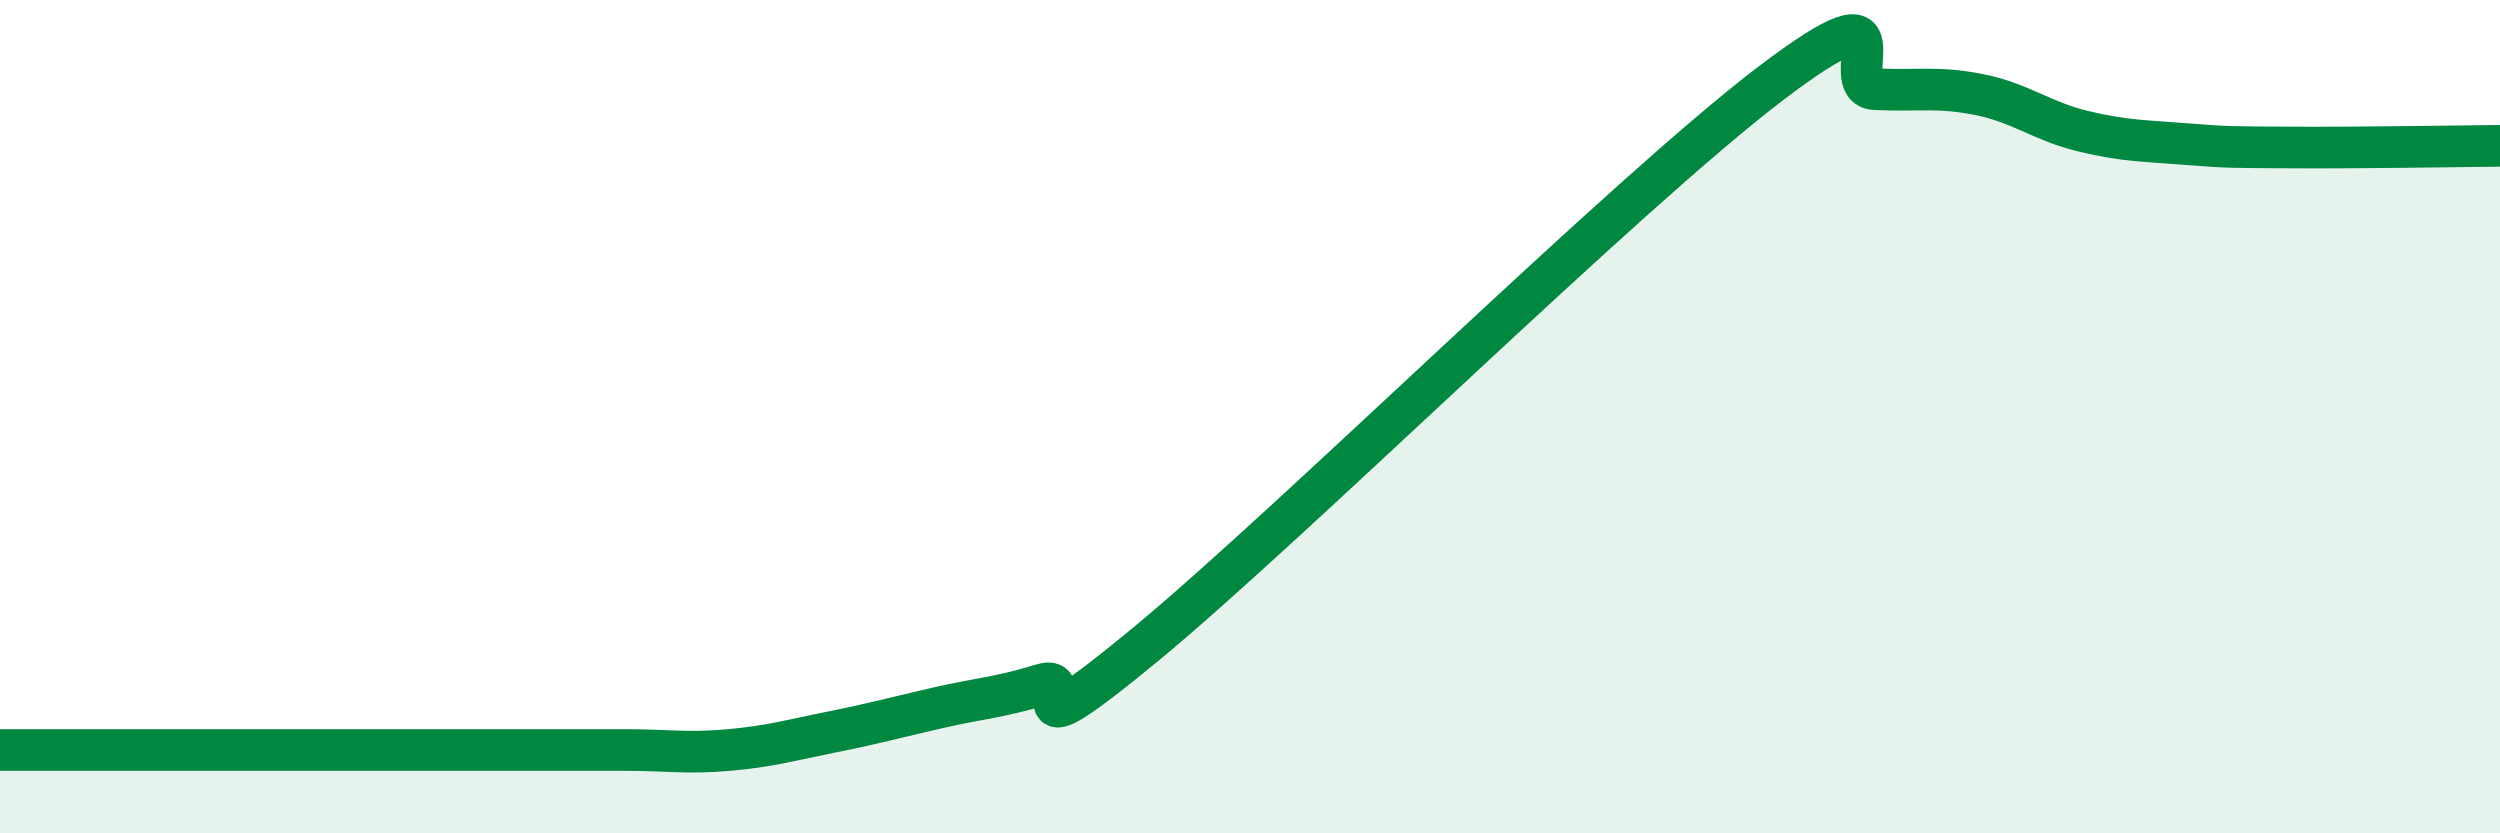
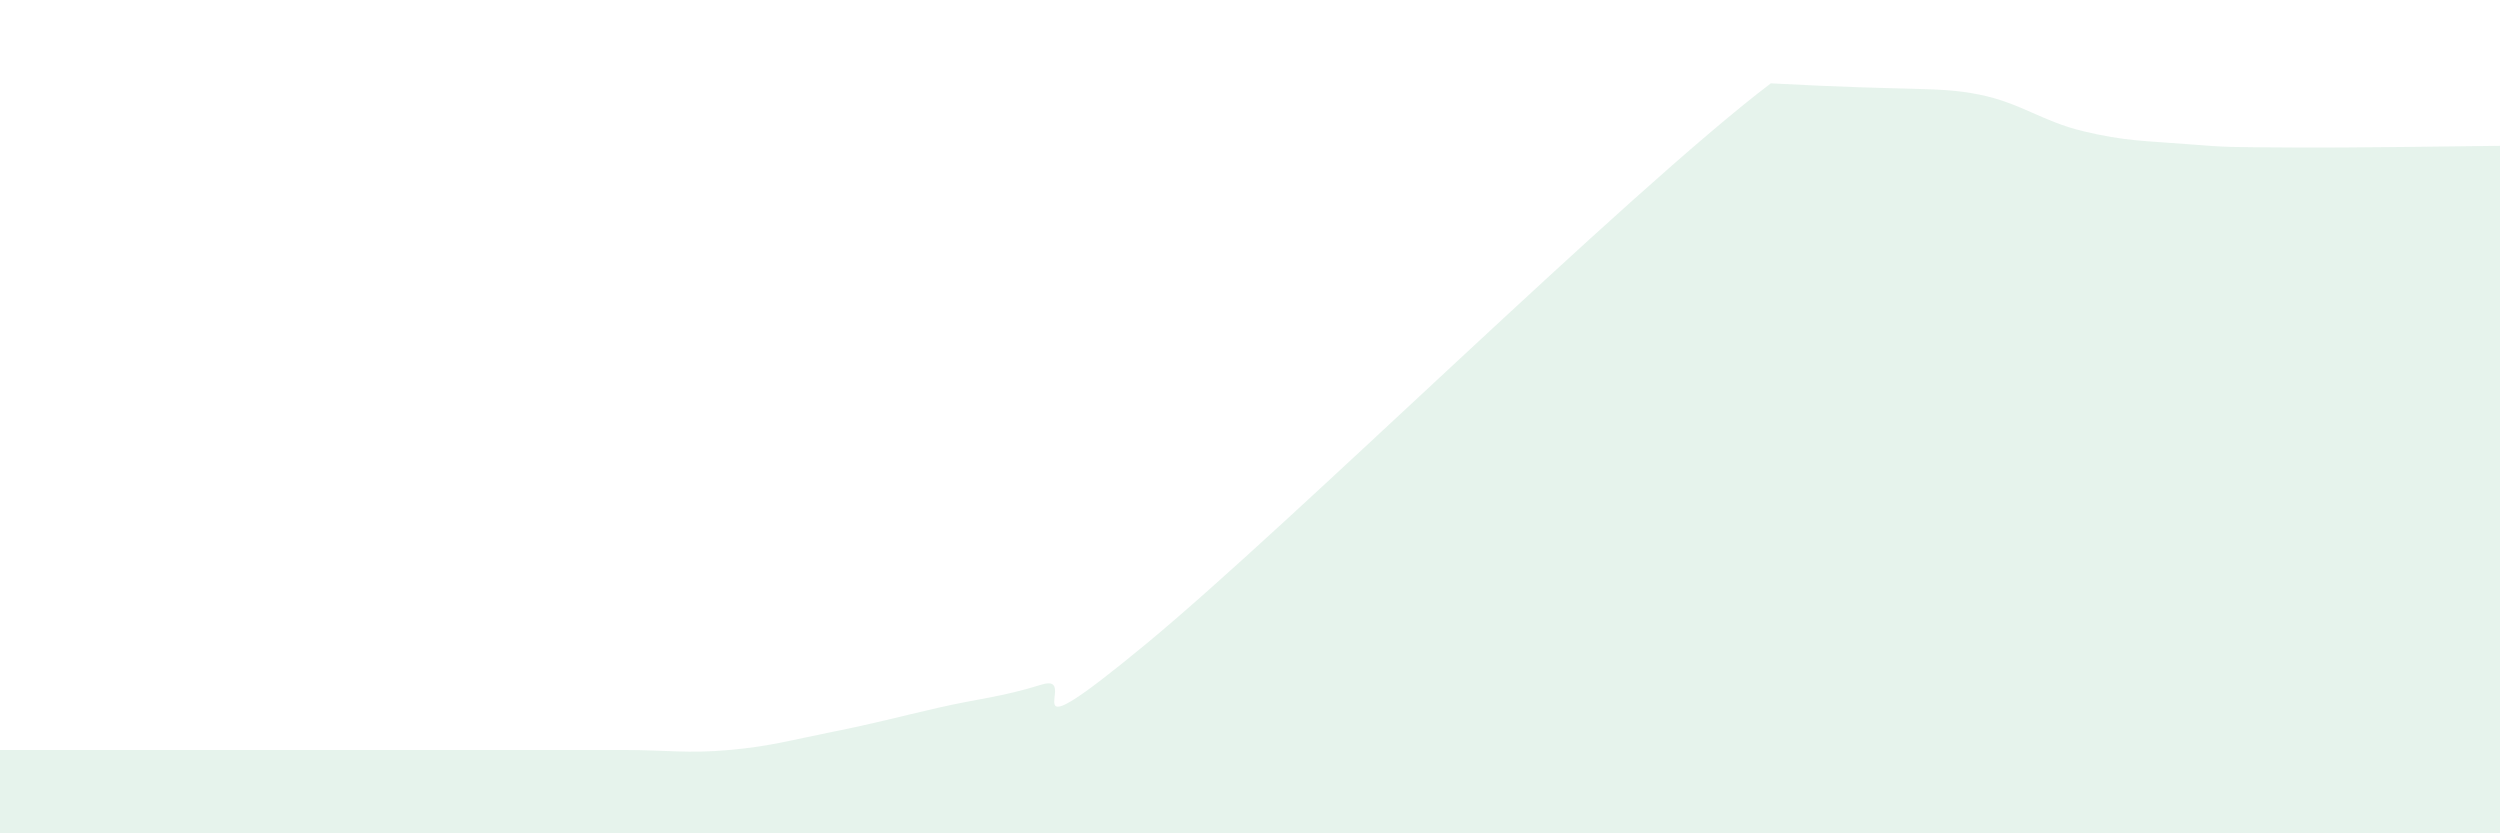
<svg xmlns="http://www.w3.org/2000/svg" width="60" height="20" viewBox="0 0 60 20">
-   <path d="M 0,18 C 0.5,18 1.5,18 2.5,18 C 3.5,18 4,18 5,18 C 6,18 6.5,18 7.5,18 C 8.5,18 9,18 10,18 C 11,18 11.5,18 12.5,18 C 13.5,18 14,18 15,18 C 16,18 16.5,18.09 17.5,18 C 18.5,17.91 19,17.76 20,17.56 C 21,17.36 21.5,17.22 22.5,16.99 C 23.5,16.76 24,16.74 25,16.43 C 26,16.12 24,18.35 27.5,15.46 C 31,12.57 39,4.66 42.5,2 C 46,-0.66 44,2.09 45,2.14 C 46,2.19 46.5,2.07 47.5,2.27 C 48.5,2.47 49,2.91 50,3.15 C 51,3.39 51.5,3.38 52.5,3.46 C 53.5,3.54 53.5,3.53 55,3.54 C 56.5,3.55 59,3.51 60,3.5L60 20L0 20Z" fill="#008740" opacity="0.1" stroke-linecap="round" stroke-linejoin="round" />
-   <path d="M 0,18 C 0.5,18 1.5,18 2.5,18 C 3.5,18 4,18 5,18 C 6,18 6.5,18 7.5,18 C 8.5,18 9,18 10,18 C 11,18 11.5,18 12.5,18 C 13.5,18 14,18 15,18 C 16,18 16.5,18.09 17.5,18 C 18.5,17.91 19,17.76 20,17.56 C 21,17.36 21.5,17.22 22.5,16.99 C 23.5,16.76 24,16.74 25,16.43 C 26,16.12 24,18.35 27.5,15.46 C 31,12.57 39,4.66 42.5,2 C 46,-0.66 44,2.09 45,2.14 C 46,2.19 46.5,2.07 47.5,2.27 C 48.5,2.47 49,2.91 50,3.15 C 51,3.39 51.5,3.38 52.5,3.46 C 53.5,3.54 53.5,3.53 55,3.54 C 56.5,3.55 59,3.51 60,3.5" stroke="#008740" stroke-width="1" fill="none" stroke-linecap="round" stroke-linejoin="round" />
+   <path d="M 0,18 C 0.5,18 1.5,18 2.5,18 C 3.5,18 4,18 5,18 C 6,18 6.5,18 7.5,18 C 8.5,18 9,18 10,18 C 11,18 11.5,18 12.5,18 C 13.5,18 14,18 15,18 C 16,18 16.5,18.09 17.5,18 C 18.5,17.91 19,17.76 20,17.56 C 21,17.36 21.5,17.22 22.5,16.99 C 23.5,16.76 24,16.74 25,16.43 C 26,16.12 24,18.35 27.5,15.46 C 31,12.57 39,4.66 42.5,2 C 46,2.19 46.5,2.07 47.5,2.27 C 48.5,2.47 49,2.91 50,3.15 C 51,3.39 51.5,3.38 52.5,3.46 C 53.5,3.54 53.5,3.53 55,3.54 C 56.5,3.55 59,3.51 60,3.5L60 20L0 20Z" fill="#008740" opacity="0.1" stroke-linecap="round" stroke-linejoin="round" />
</svg>